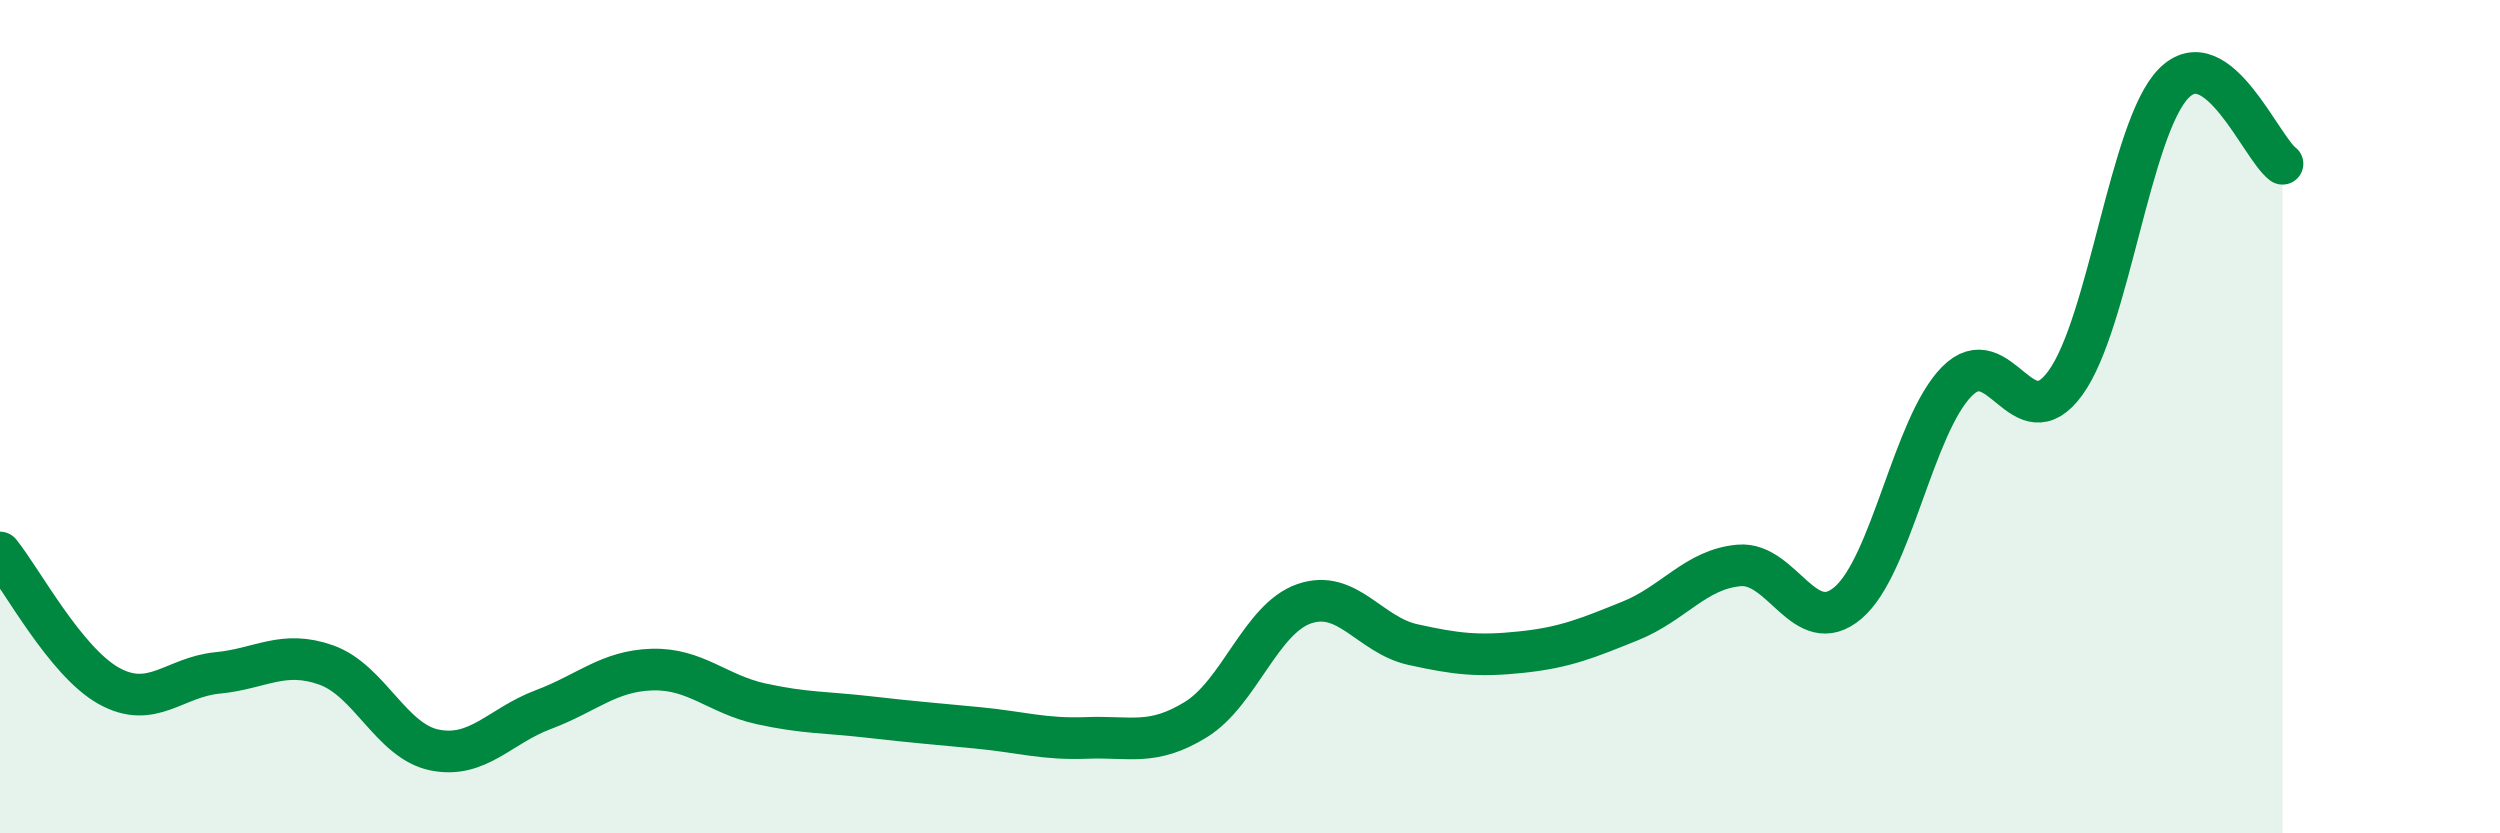
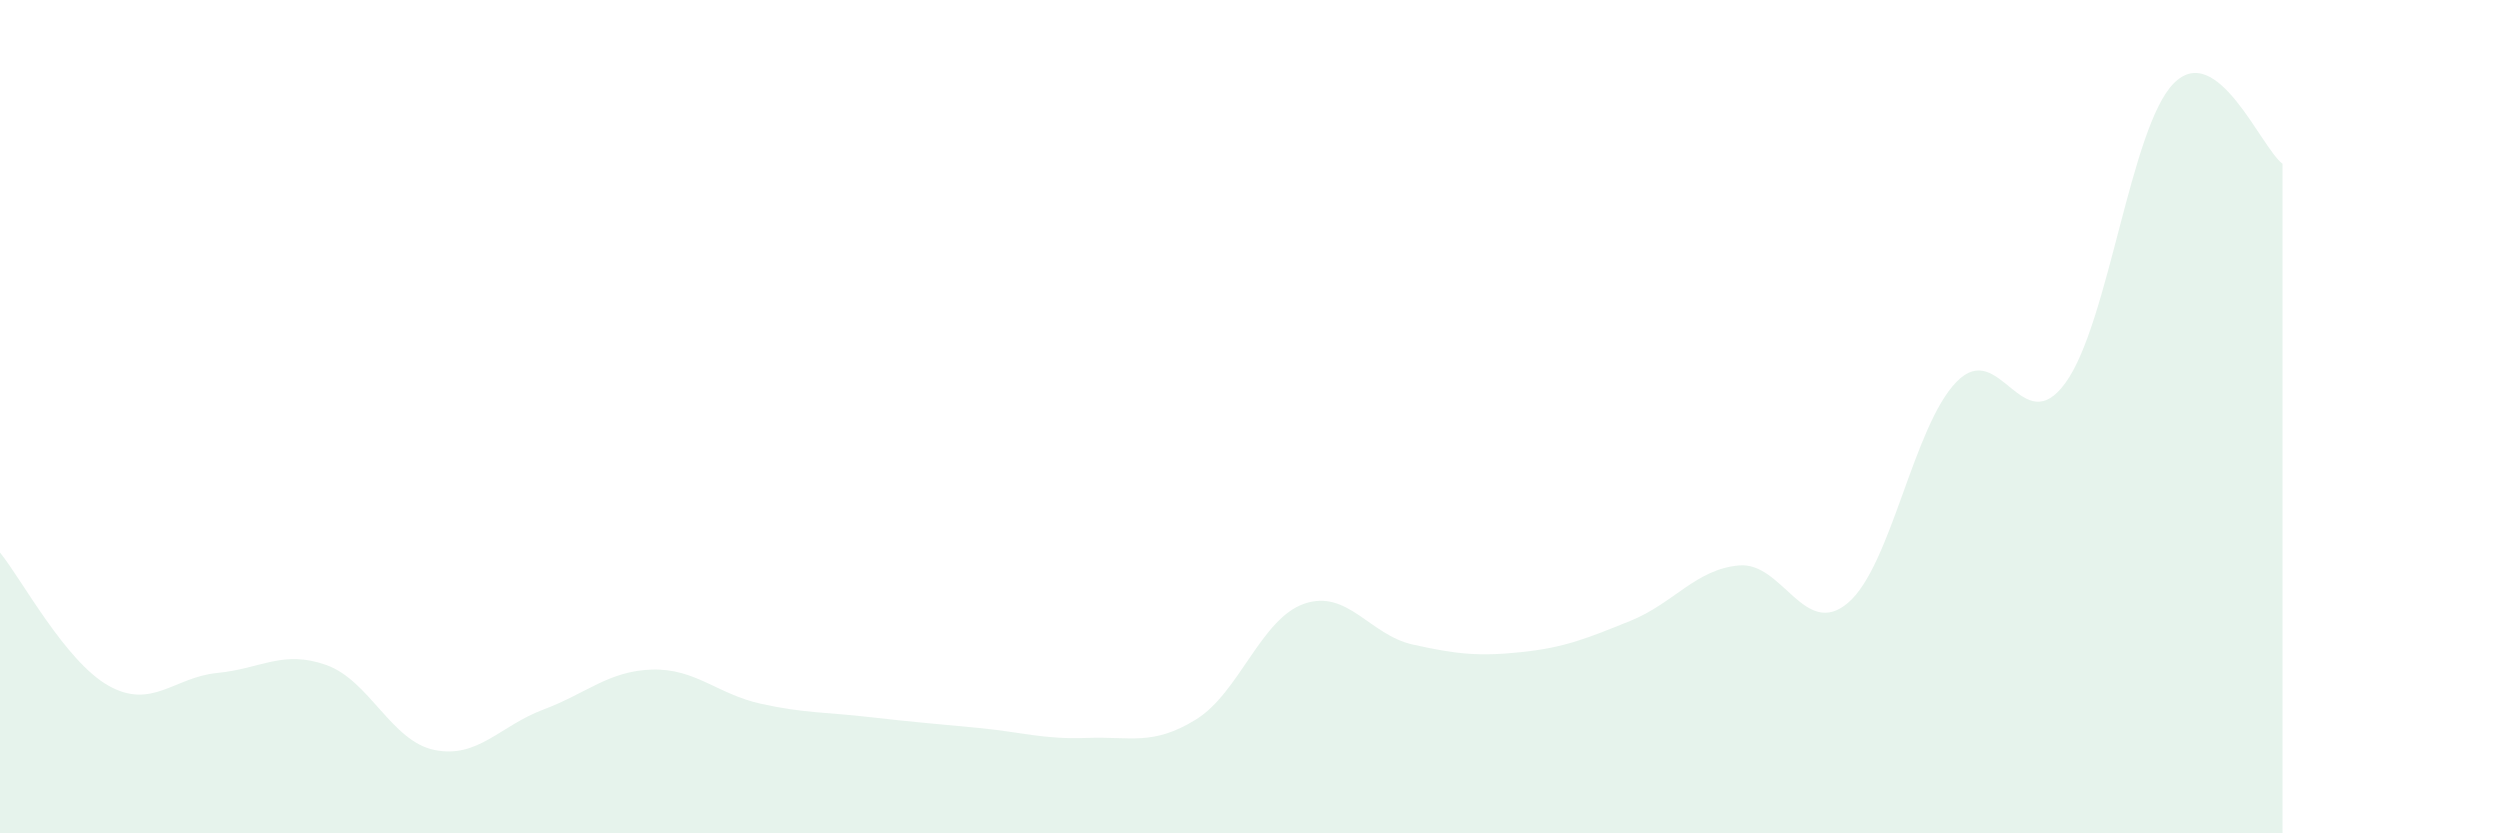
<svg xmlns="http://www.w3.org/2000/svg" width="60" height="20" viewBox="0 0 60 20">
  <path d="M 0,13.26 C 0.52,13.9 1.57,15.88 2.61,16.46 C 3.65,17.04 4.18,16.25 5.22,16.15 C 6.26,16.05 6.79,15.59 7.83,15.96 C 8.87,16.33 9.39,17.79 10.43,18 C 11.47,18.21 12,17.42 13.04,17.03 C 14.08,16.64 14.61,16.1 15.65,16.07 C 16.69,16.04 17.22,16.66 18.26,16.89 C 19.3,17.12 19.83,17.09 20.87,17.21 C 21.91,17.33 22.44,17.37 23.48,17.47 C 24.52,17.57 25.05,17.75 26.09,17.71 C 27.13,17.67 27.66,17.91 28.7,17.27 C 29.74,16.63 30.26,14.85 31.3,14.49 C 32.34,14.13 32.87,15.24 33.91,15.47 C 34.95,15.7 35.48,15.76 36.52,15.65 C 37.56,15.54 38.09,15.32 39.13,14.9 C 40.17,14.48 40.7,13.66 41.74,13.57 C 42.78,13.48 43.31,15.35 44.35,14.47 C 45.39,13.59 45.92,10.22 46.96,9.16 C 48,8.1 48.53,10.62 49.57,9.19 C 50.61,7.76 51.13,3.05 52.17,2 C 53.21,0.95 54.26,3.54 54.78,3.93L54.78 20L0 20Z" fill="#008740" opacity="0.1" stroke-linecap="round" stroke-linejoin="round" />
-   <path d="M 0,13.26 C 0.52,13.9 1.57,15.88 2.61,16.46 C 3.65,17.04 4.18,16.25 5.22,16.15 C 6.26,16.05 6.79,15.59 7.83,15.96 C 8.87,16.33 9.39,17.79 10.43,18 C 11.47,18.21 12,17.42 13.04,17.03 C 14.08,16.64 14.61,16.1 15.65,16.07 C 16.69,16.04 17.22,16.66 18.26,16.89 C 19.3,17.12 19.83,17.09 20.87,17.21 C 21.91,17.33 22.44,17.37 23.48,17.47 C 24.52,17.57 25.05,17.75 26.09,17.71 C 27.13,17.67 27.66,17.91 28.7,17.27 C 29.74,16.63 30.26,14.85 31.3,14.49 C 32.34,14.13 32.87,15.24 33.91,15.47 C 34.95,15.7 35.48,15.76 36.52,15.65 C 37.56,15.54 38.09,15.32 39.13,14.9 C 40.17,14.48 40.7,13.66 41.74,13.57 C 42.78,13.48 43.31,15.35 44.35,14.47 C 45.39,13.59 45.92,10.22 46.96,9.16 C 48,8.1 48.53,10.62 49.57,9.19 C 50.61,7.76 51.13,3.05 52.17,2 C 53.21,0.95 54.26,3.54 54.78,3.93" stroke="#008740" stroke-width="1" fill="none" stroke-linecap="round" stroke-linejoin="round" />
</svg>